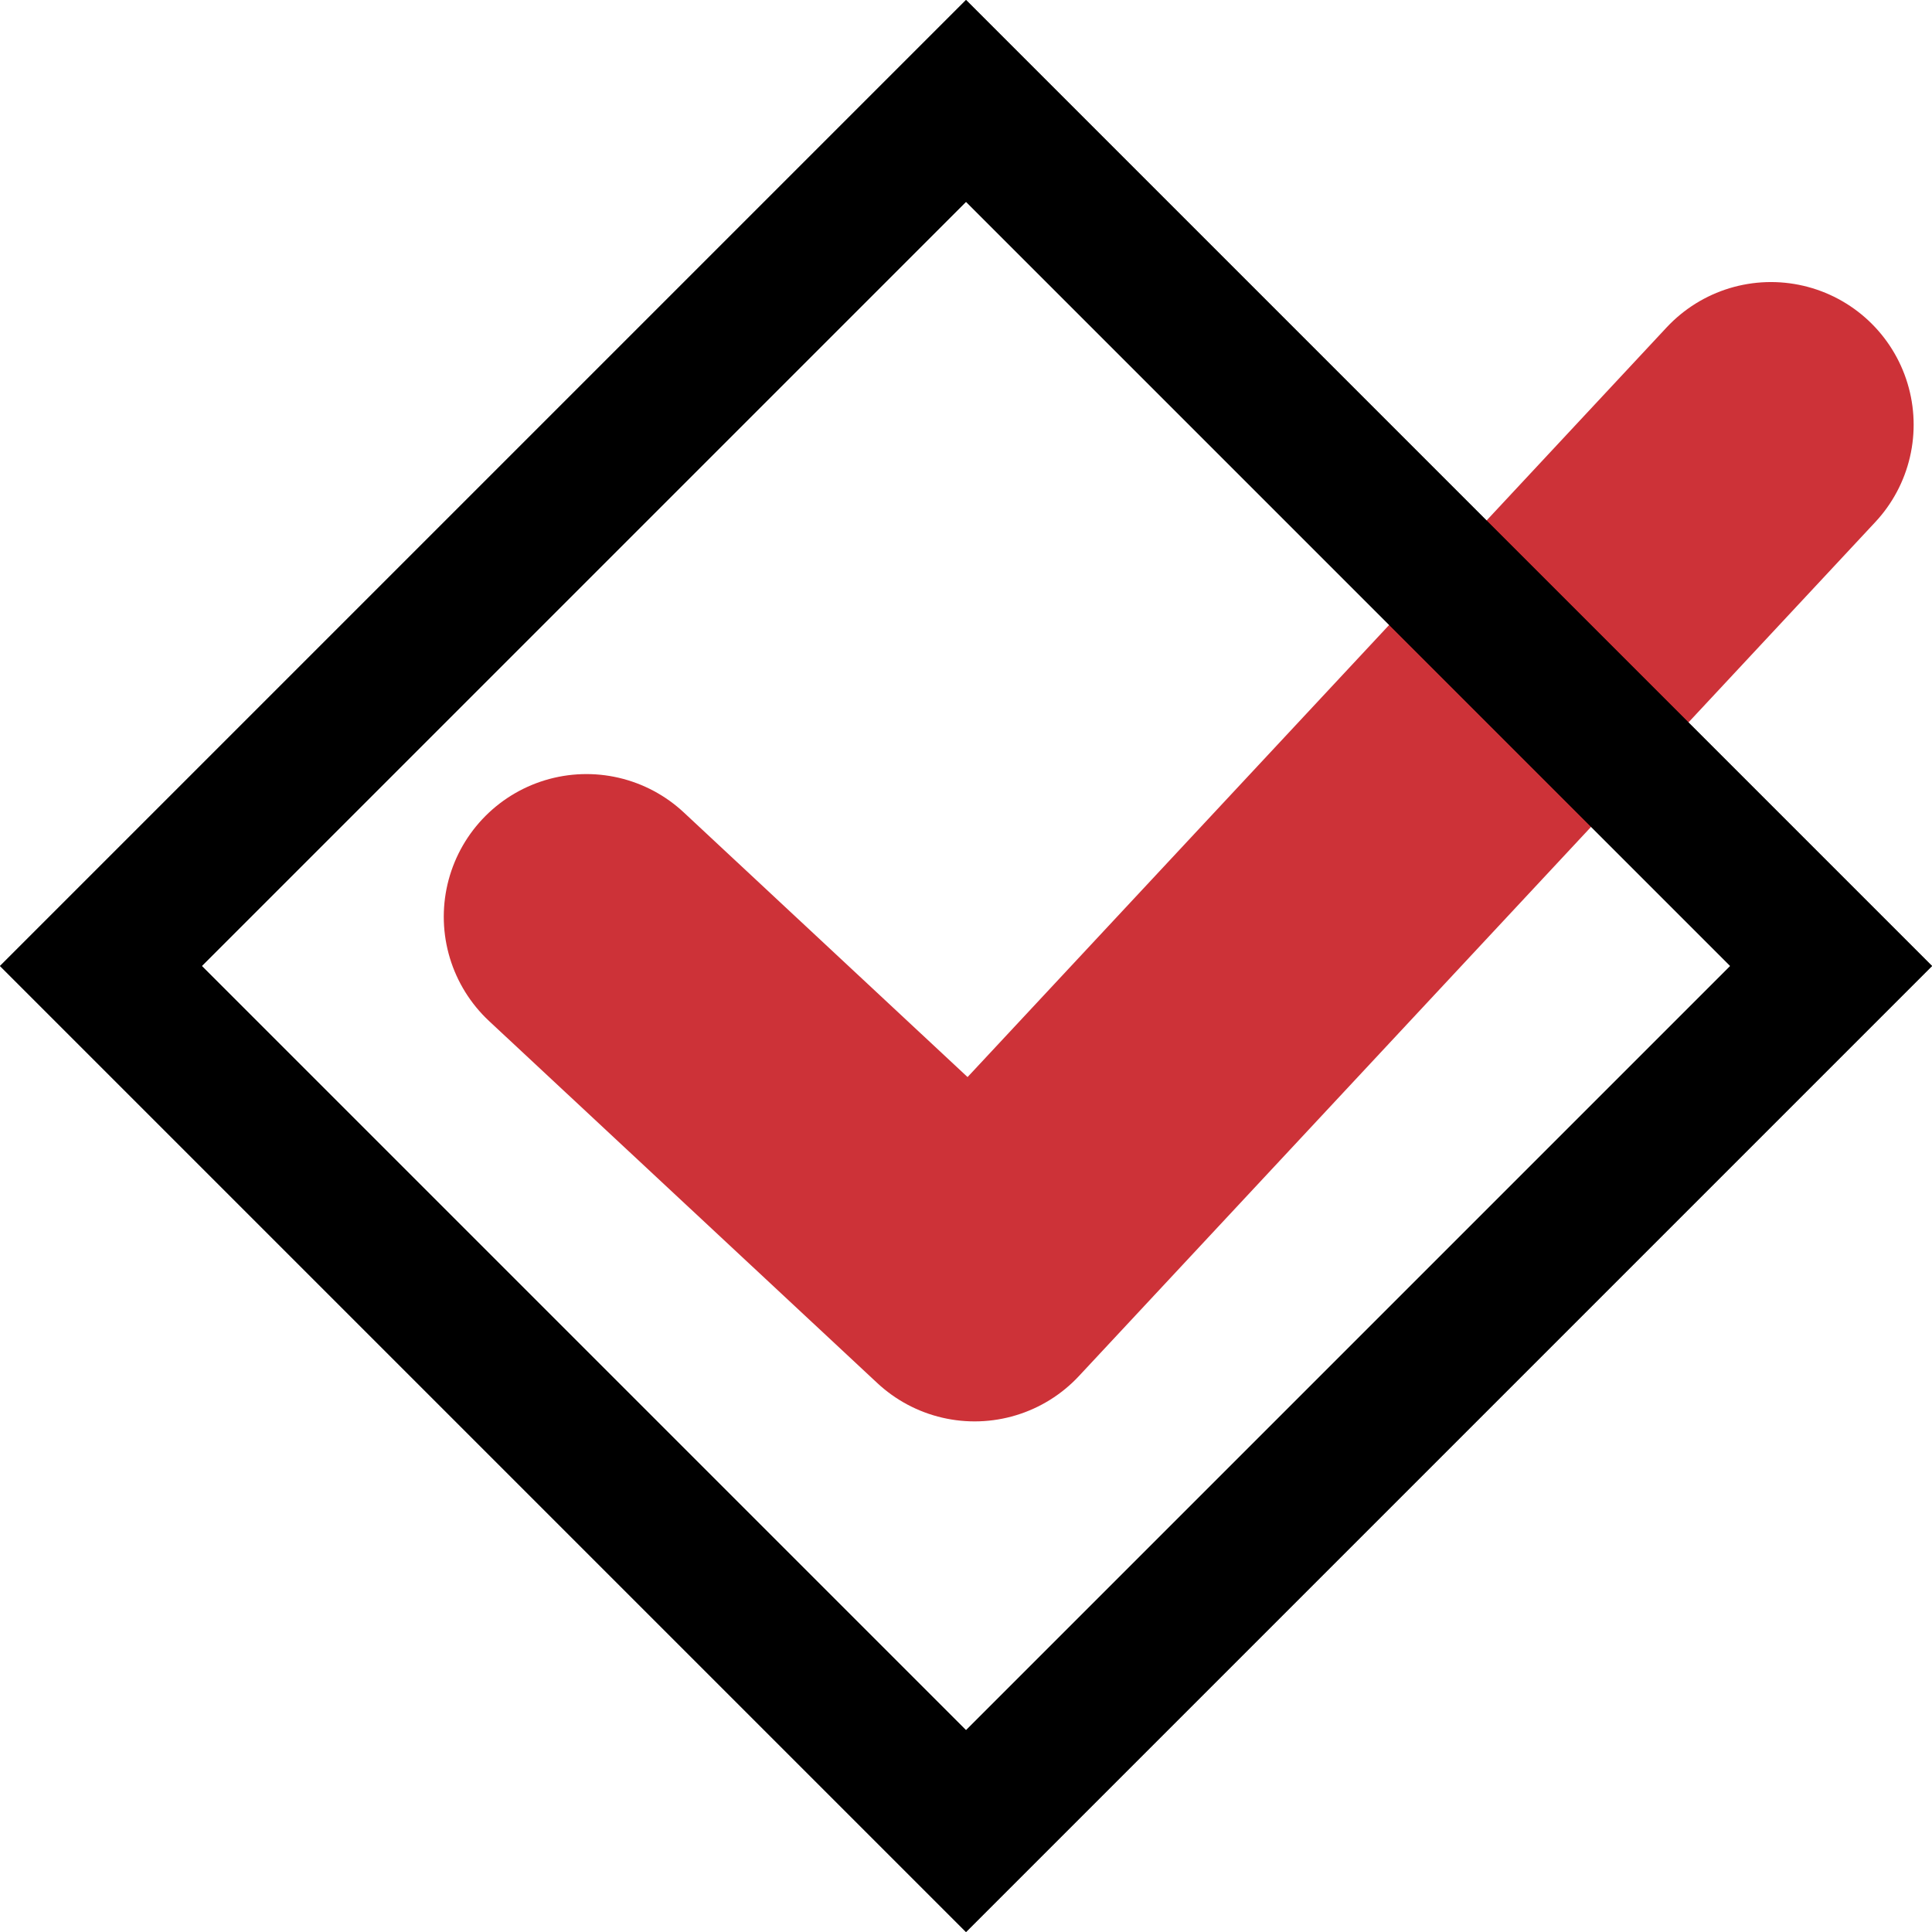
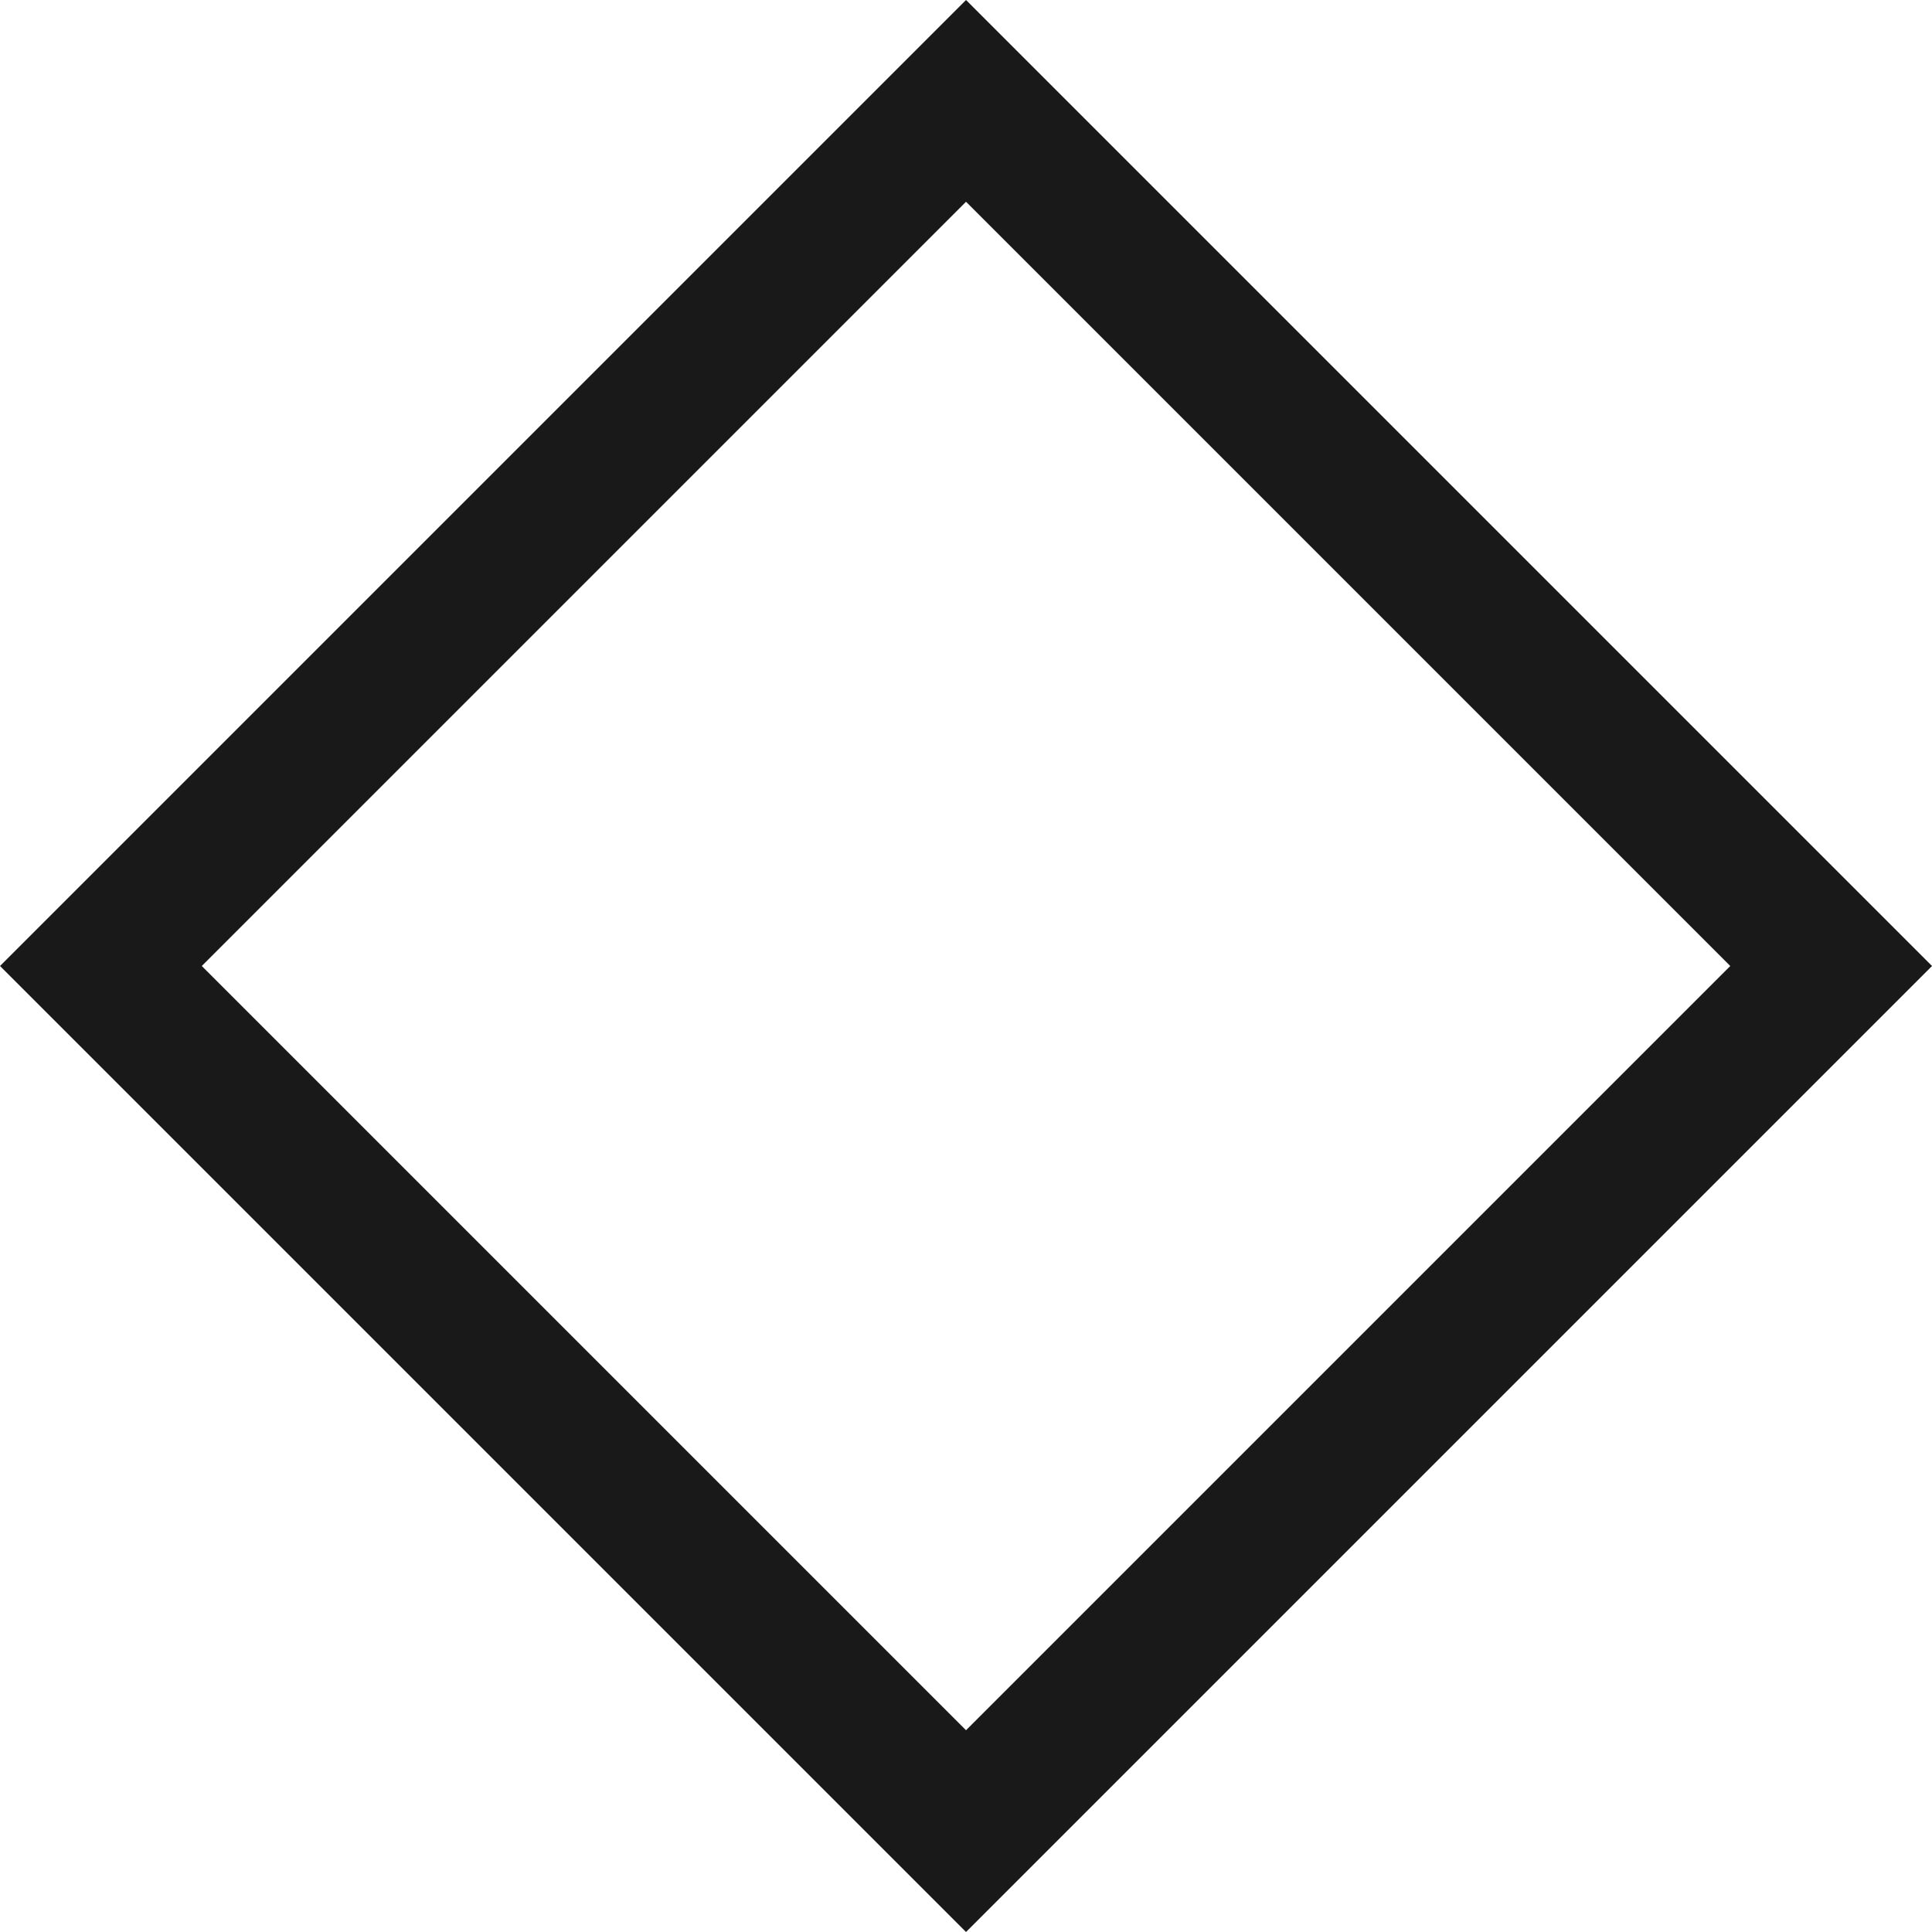
<svg xmlns="http://www.w3.org/2000/svg" width="57" height="57" viewBox="0 0 57 57" fill="none">
-   <path d="M52.249 12.531L28.754 37.726L17.302 27.047" stroke="#CD3238" stroke-width="8.419" stroke-linecap="round" stroke-linejoin="round" />
  <rect x="2.977" y="28.5" width="36.096" height="36.096" transform="rotate(-45 2.977 28.5)" stroke="black" stroke-opacity="0.9" stroke-width="4.209" />
-   <rect x="2.977" y="28.5" width="36.096" height="36.096" transform="rotate(-45 2.977 28.5)" stroke="black" stroke-width="4.209" />
</svg>